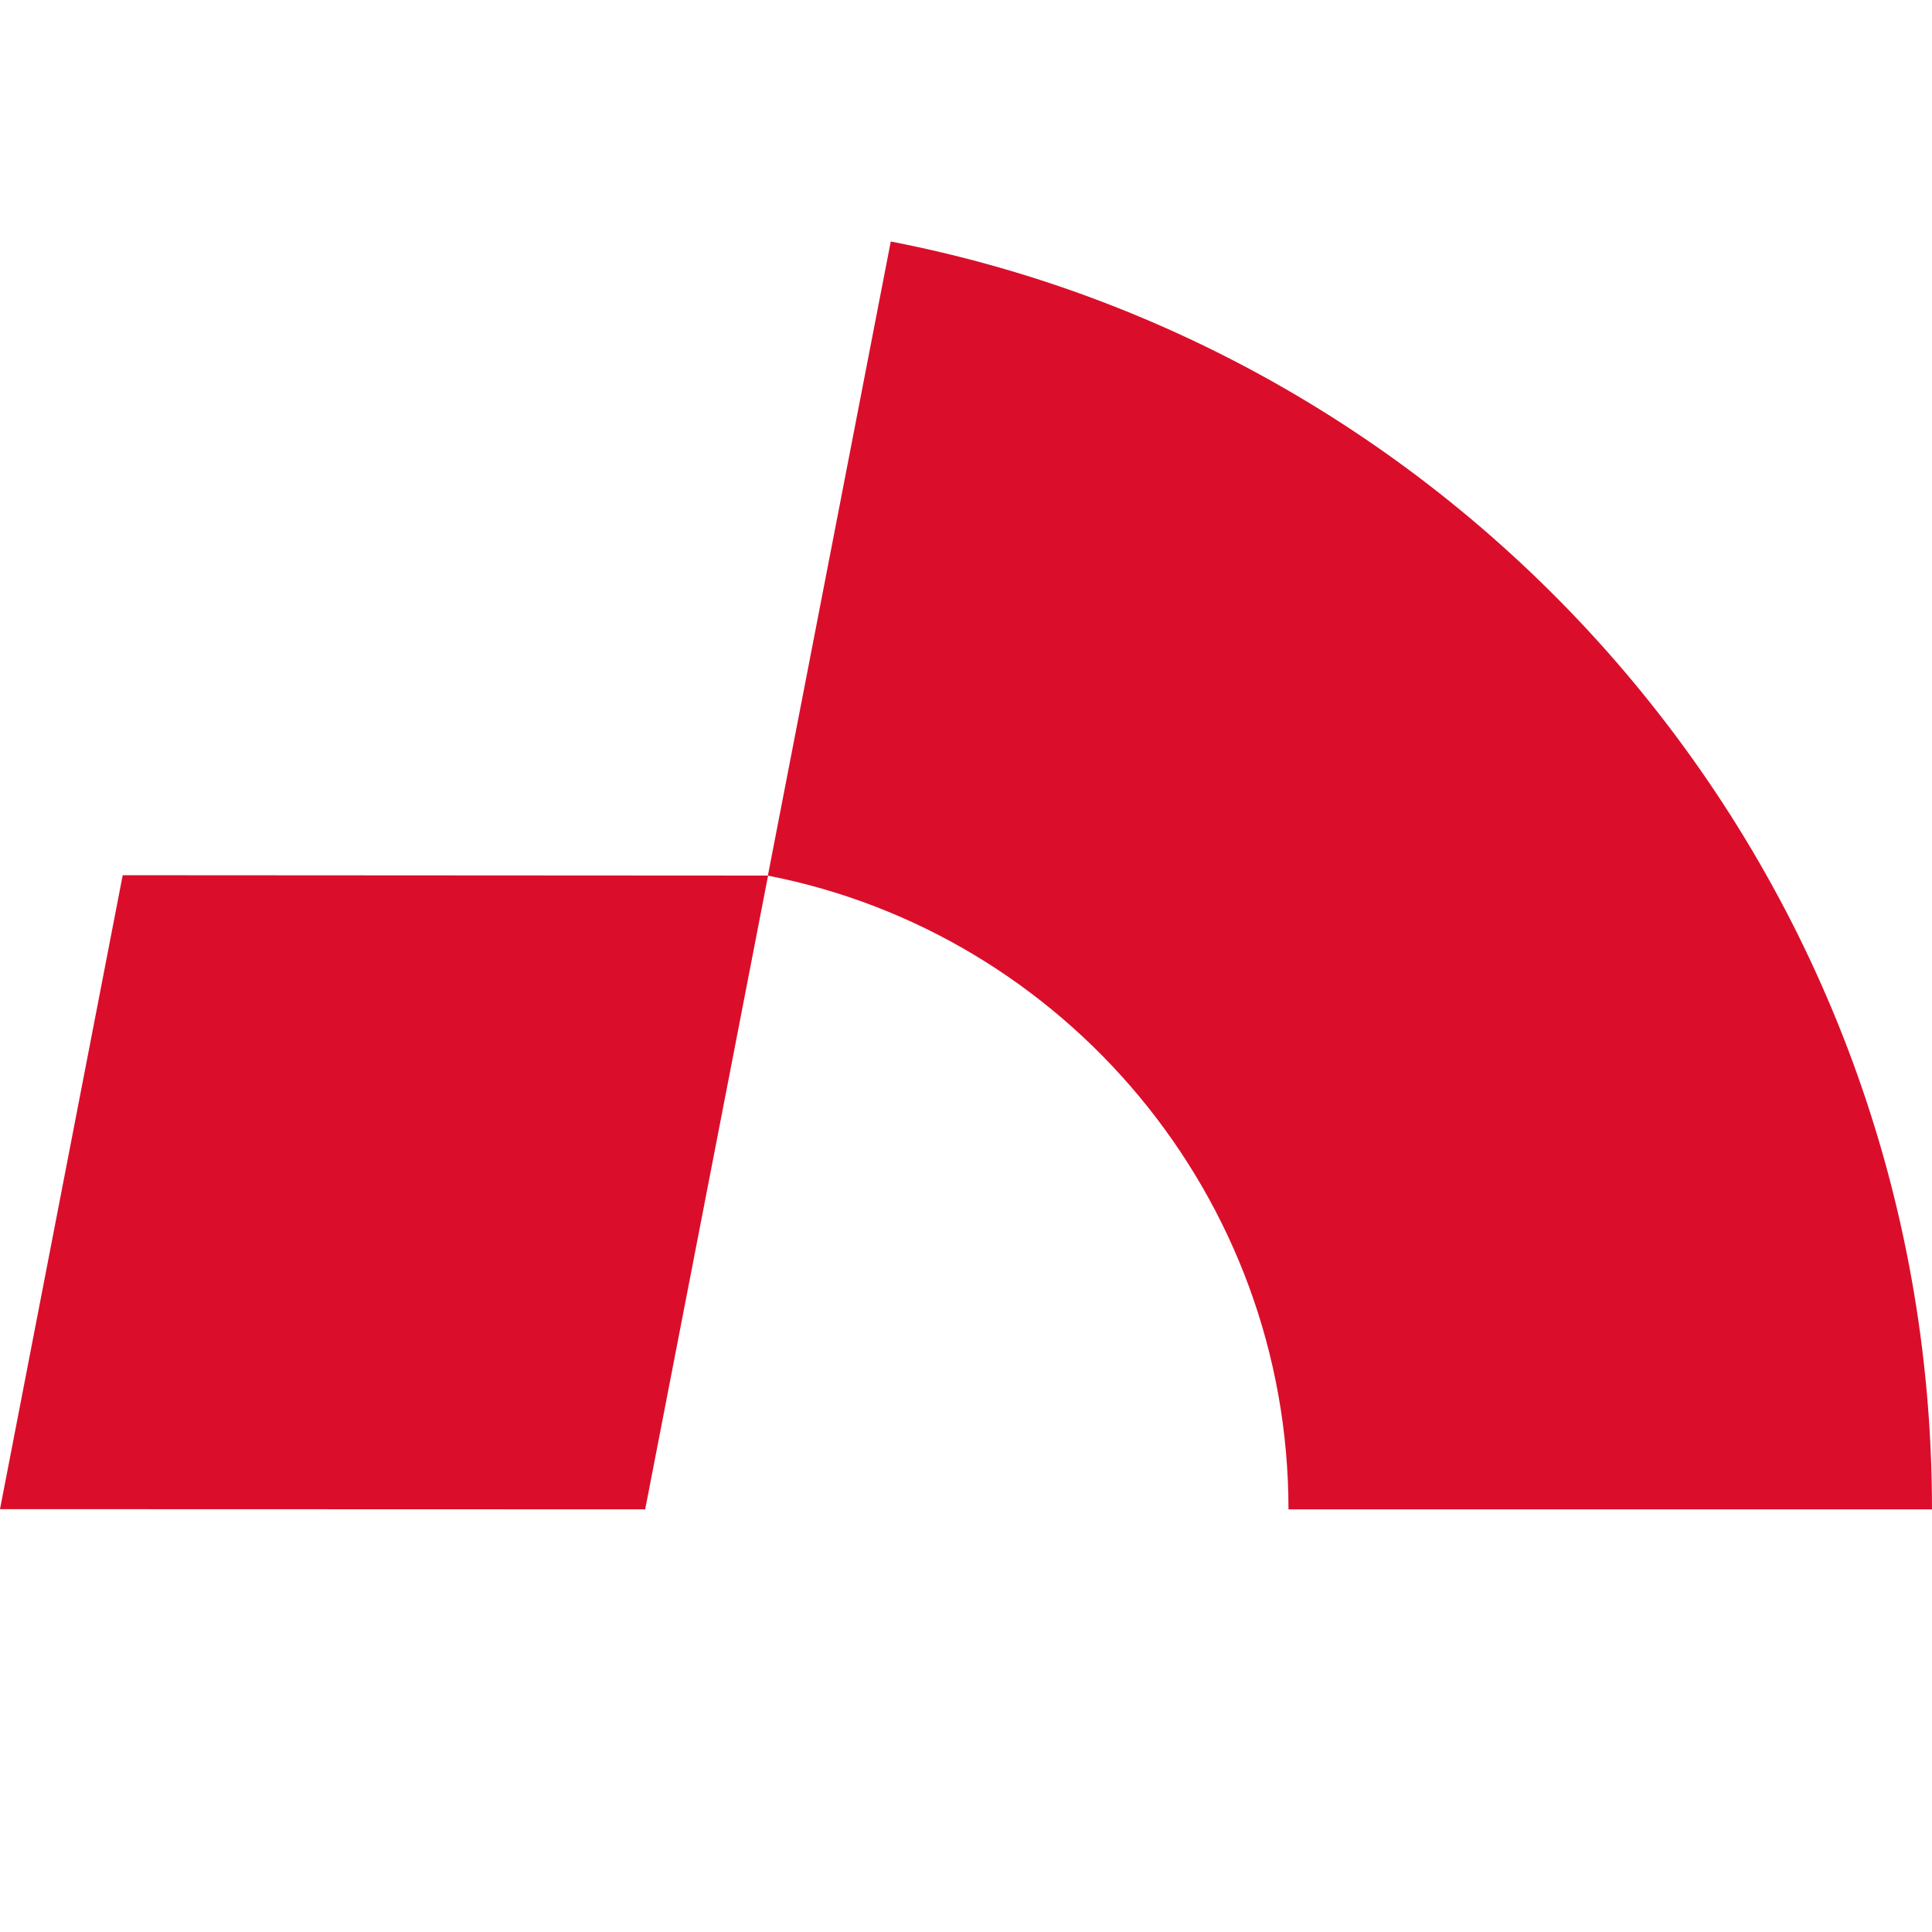
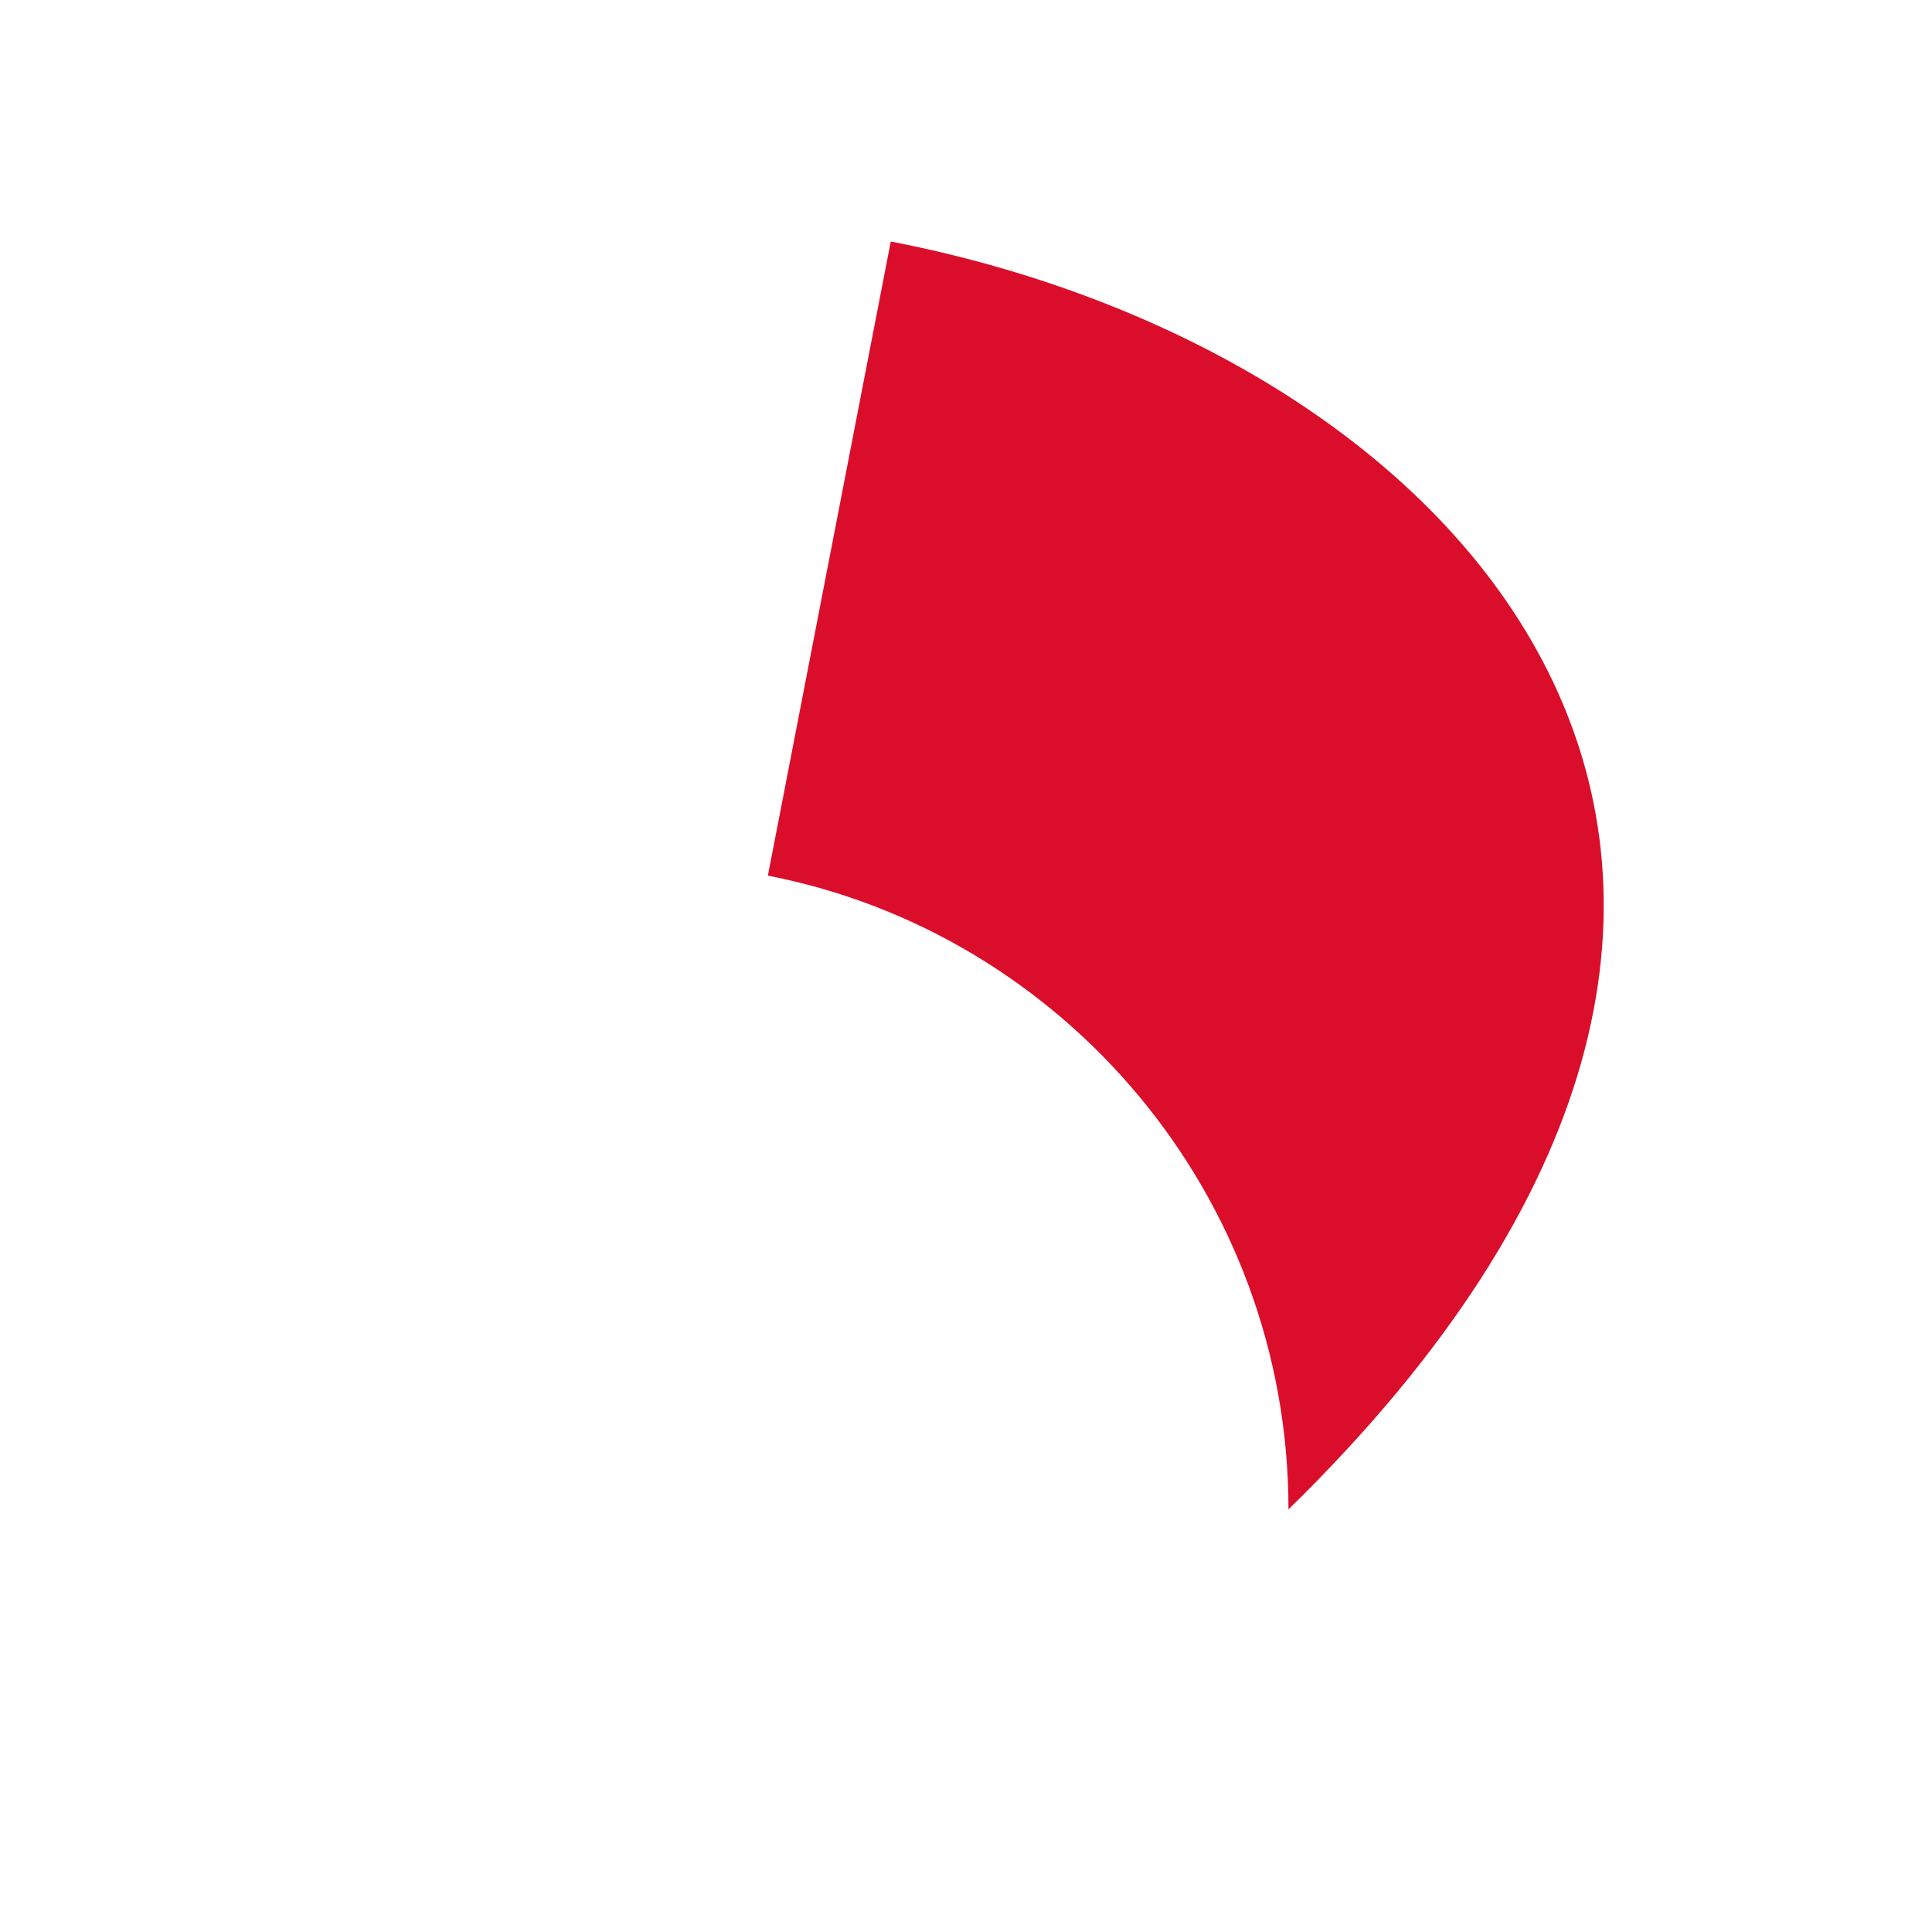
<svg xmlns="http://www.w3.org/2000/svg" width="256" height="256" viewBox="0 0 256 256" fill="none">
-   <path d="M118.031 32L101.747 116.026C140.992 123.671 170.73 158.424 170.73 200.002H255.997C256.022 116.671 196.645 47.241 118.031 32Z" fill="#DA0E2B" />
-   <path d="M101.75 116.019L16.259 115.97L0 199.971L85.49 199.996L101.774 116.019H101.75Z" fill="#DA0E2B" />
+   <path d="M118.031 32L101.747 116.026C140.992 123.671 170.73 158.424 170.73 200.002C256.022 116.671 196.645 47.241 118.031 32Z" fill="#DA0E2B" />
</svg>